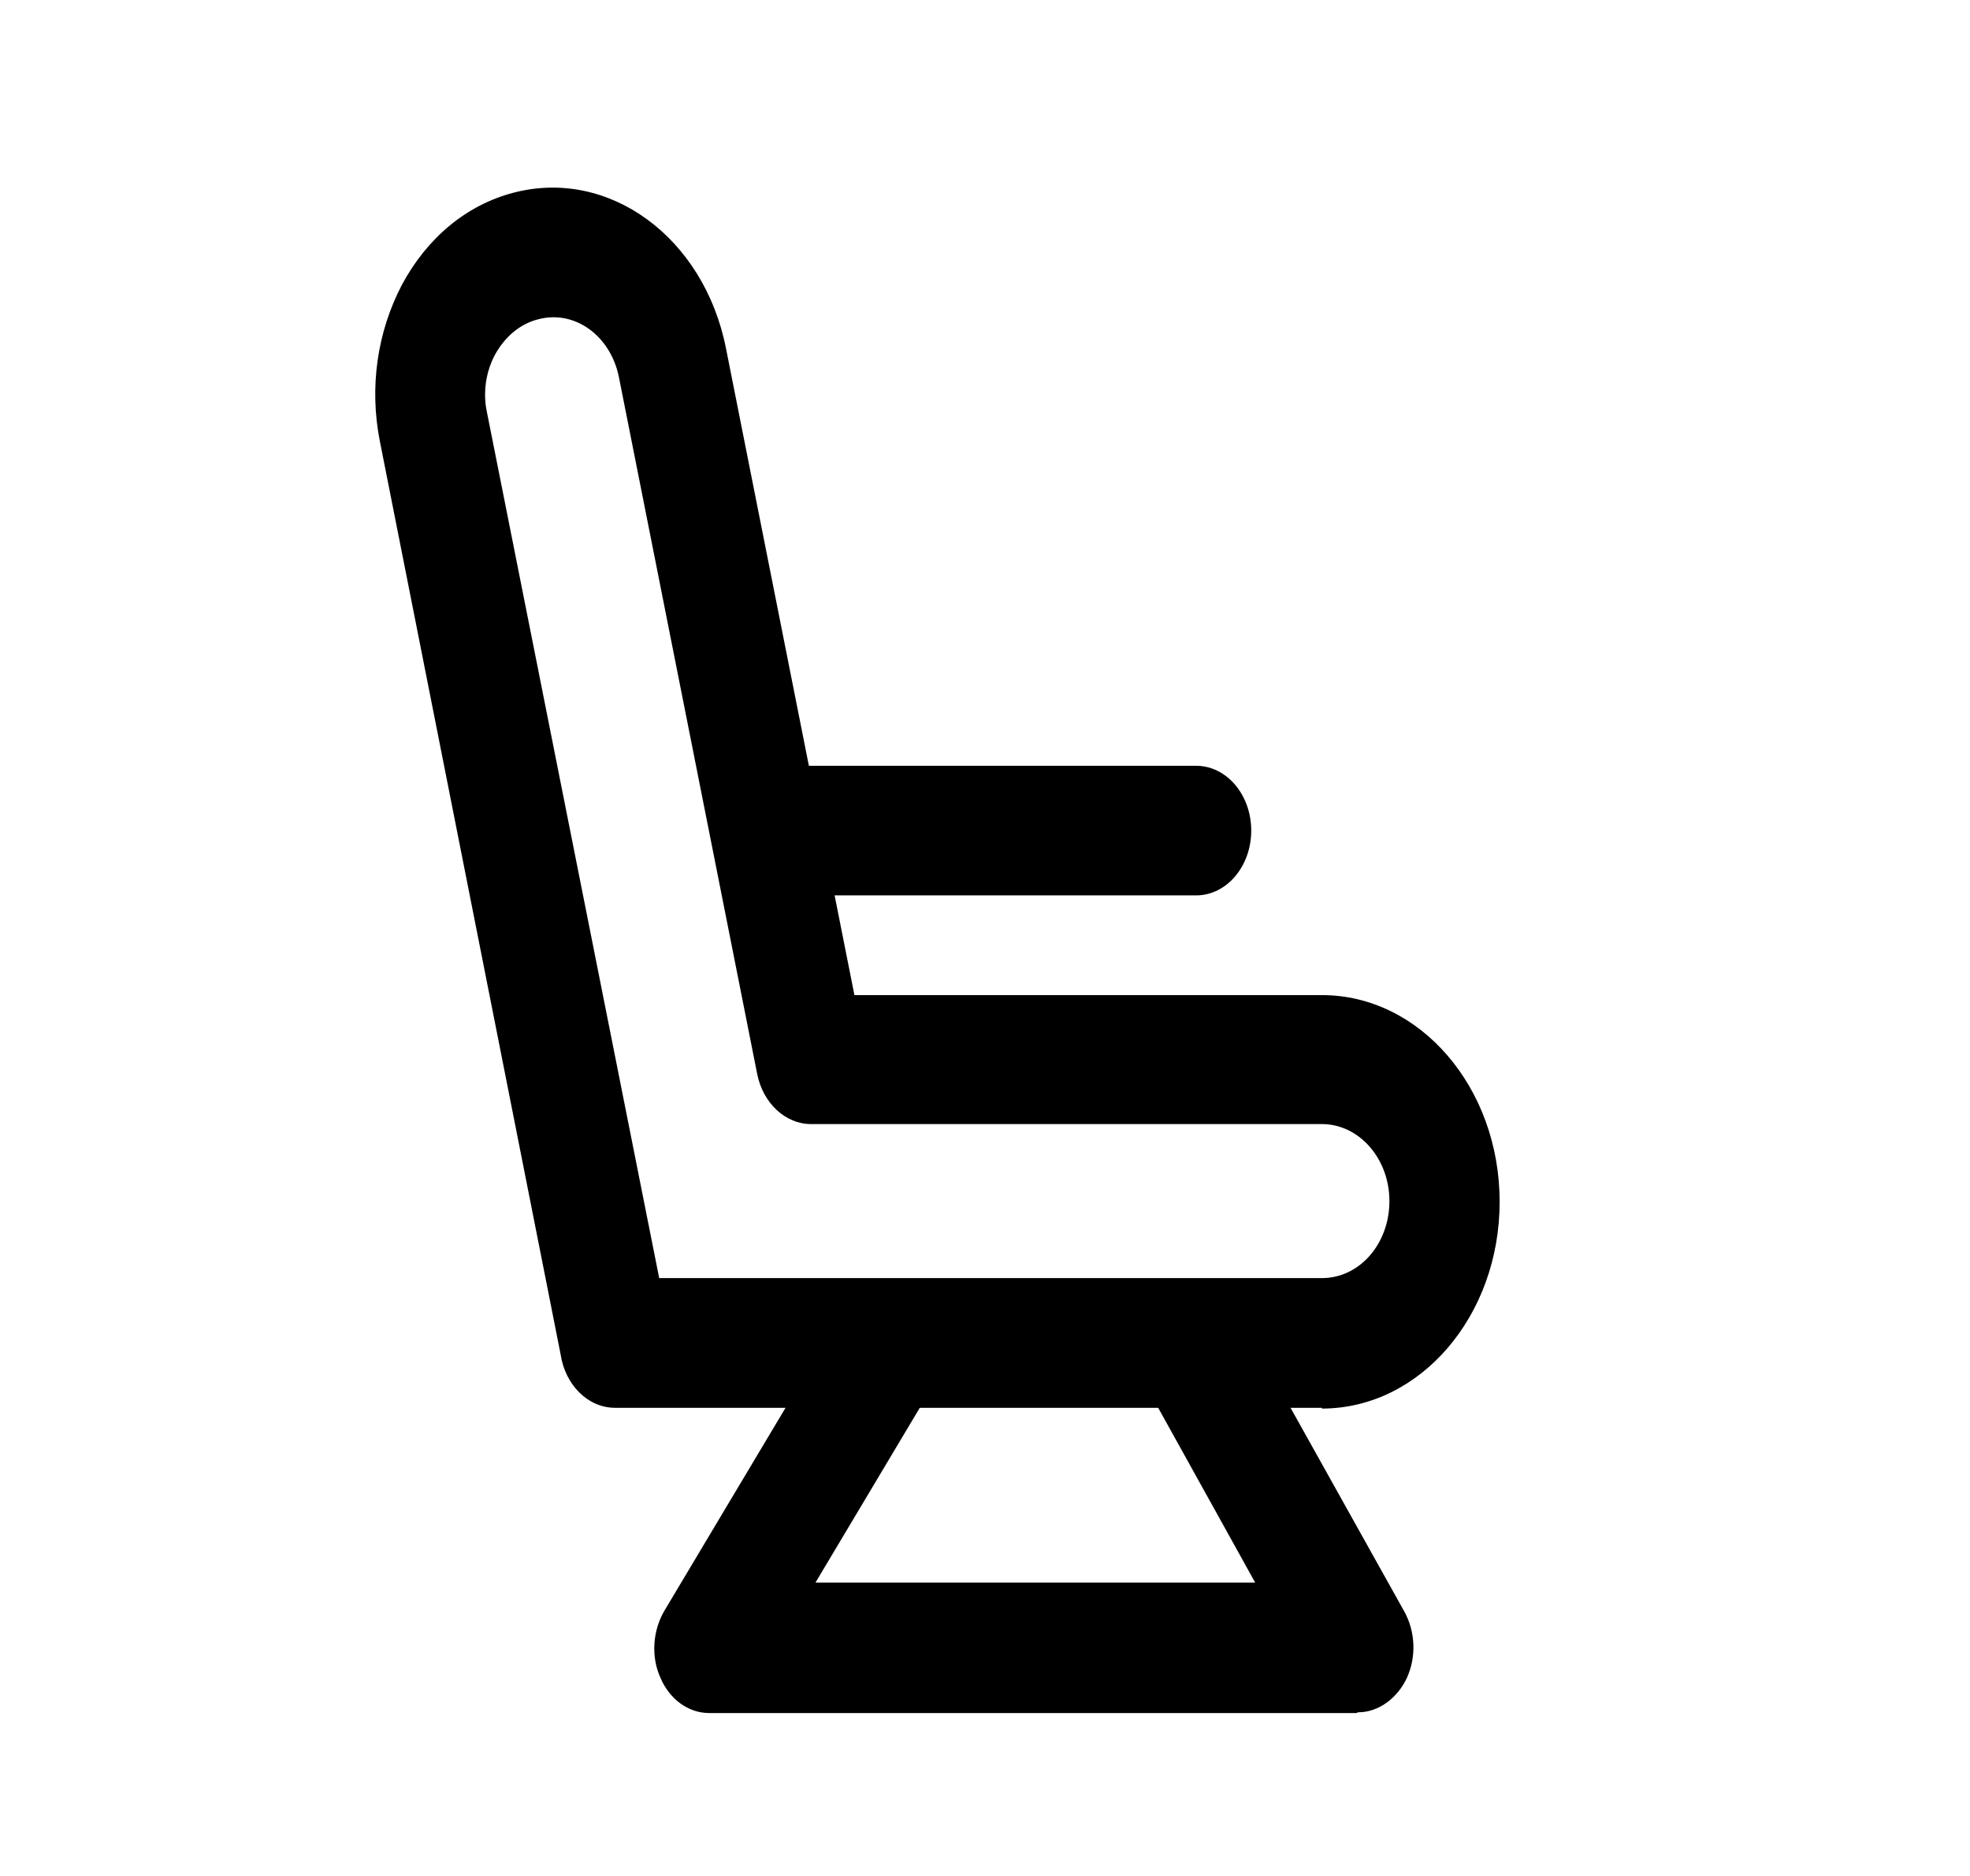
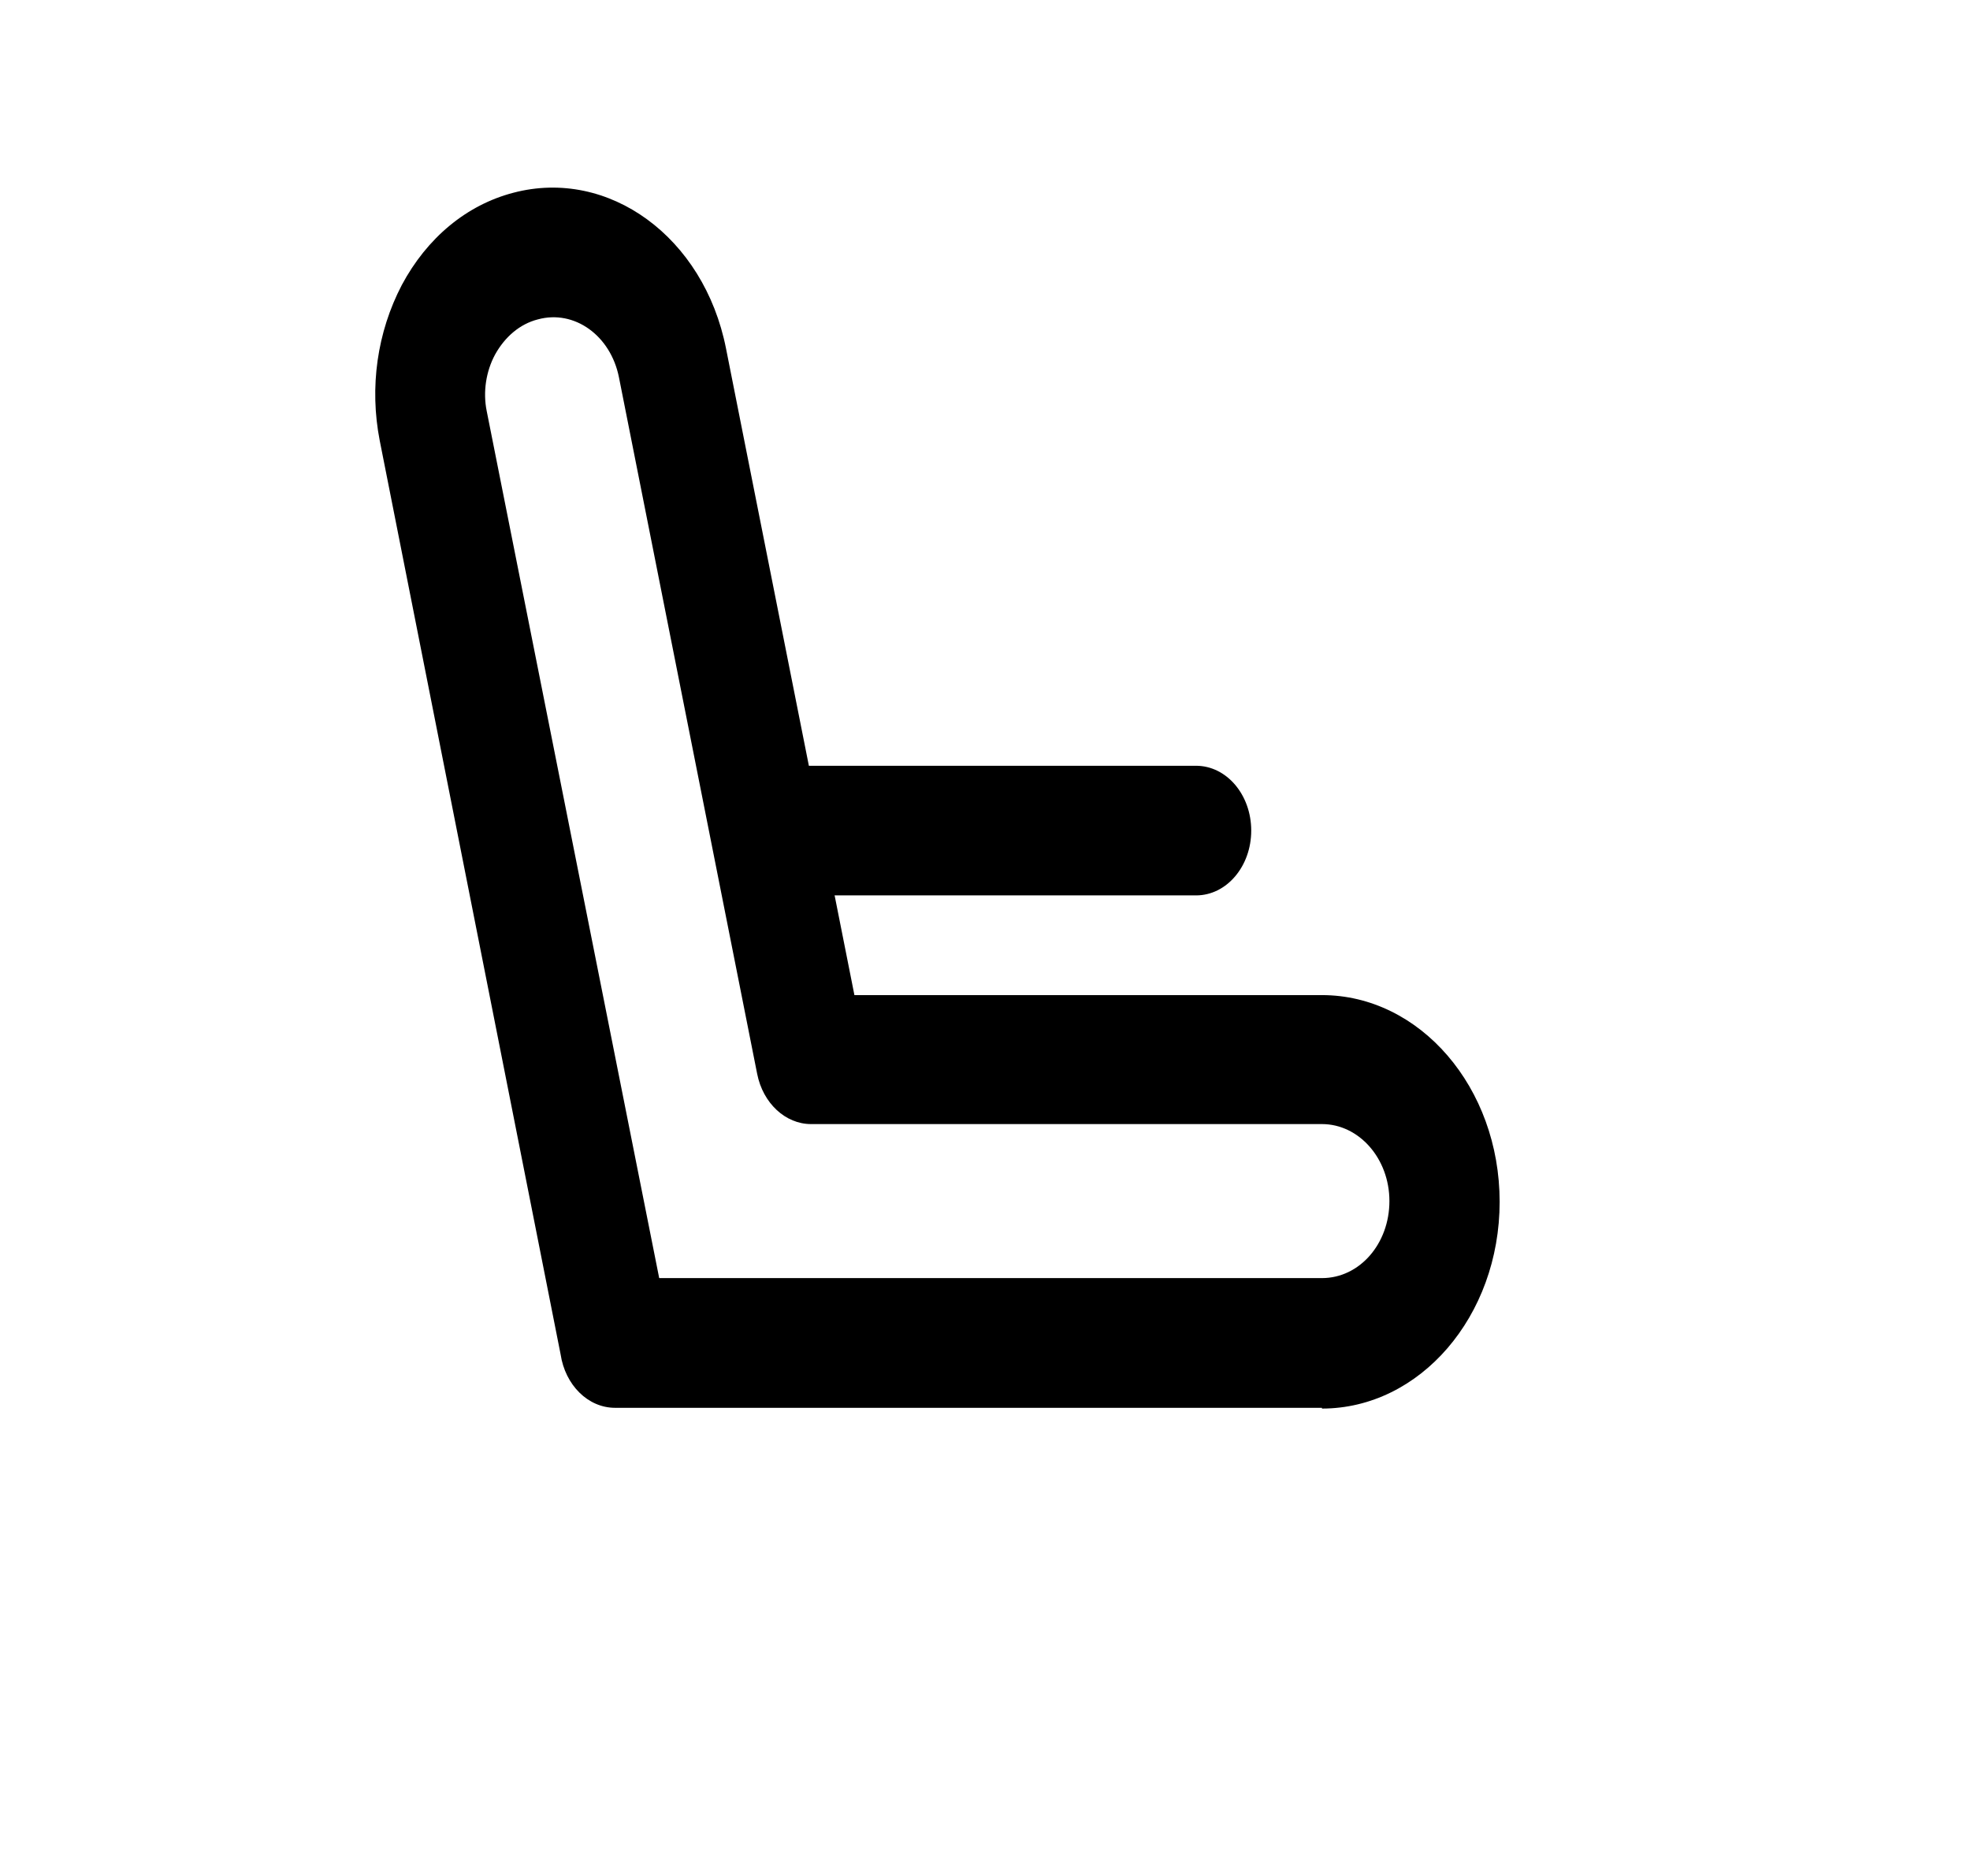
<svg xmlns="http://www.w3.org/2000/svg" width="21" height="20" viewBox="0 0 21 20">
-   <path d="M14.458 18.263H7.559C7.338 18.263 7.138 18.116 7.041 17.889C6.937 17.661 6.958 17.385 7.082 17.173L8.97 14.01C9.156 13.701 9.523 13.62 9.785 13.839C10.048 14.059 10.117 14.49 9.93 14.799L8.693 16.872H13.38L12.198 14.742C12.018 14.425 12.094 13.994 12.371 13.782C12.64 13.571 13.007 13.66 13.186 13.986L14.97 17.181C15.087 17.393 15.101 17.661 14.997 17.889C14.894 18.108 14.693 18.255 14.479 18.255L14.458 18.263Z" fill="inherit" stroke="none" />
  <path d="M12.75 9.546H8.326C8.001 9.546 7.738 9.237 7.738 8.855C7.738 8.473 8.001 8.164 8.326 8.164H12.75C13.075 8.164 13.338 8.473 13.338 8.855C13.338 9.237 13.075 9.546 12.75 9.546Z" fill="inherit" stroke="none" />
  <path d="M14.092 15.009H6.557C6.267 15.009 6.025 14.765 5.976 14.439L4.048 4.698C3.937 4.129 4.02 3.543 4.283 3.039C4.552 2.535 4.974 2.185 5.472 2.055C6.488 1.787 7.504 2.527 7.739 3.714L9.108 10.609H14.092C15.136 10.609 15.986 11.593 15.986 12.813C15.986 14.033 15.136 15.017 14.092 15.017V15.009ZM7.027 13.626H14.092C14.493 13.626 14.811 13.26 14.811 12.805C14.811 12.35 14.486 11.984 14.092 11.984H8.645C8.375 11.984 8.133 11.764 8.071 11.447L6.598 4.023C6.509 3.576 6.122 3.299 5.734 3.405C5.541 3.454 5.382 3.592 5.278 3.779C5.181 3.958 5.147 4.177 5.188 4.381L7.027 13.626Z" fill="inherit" stroke="none" />
</svg>